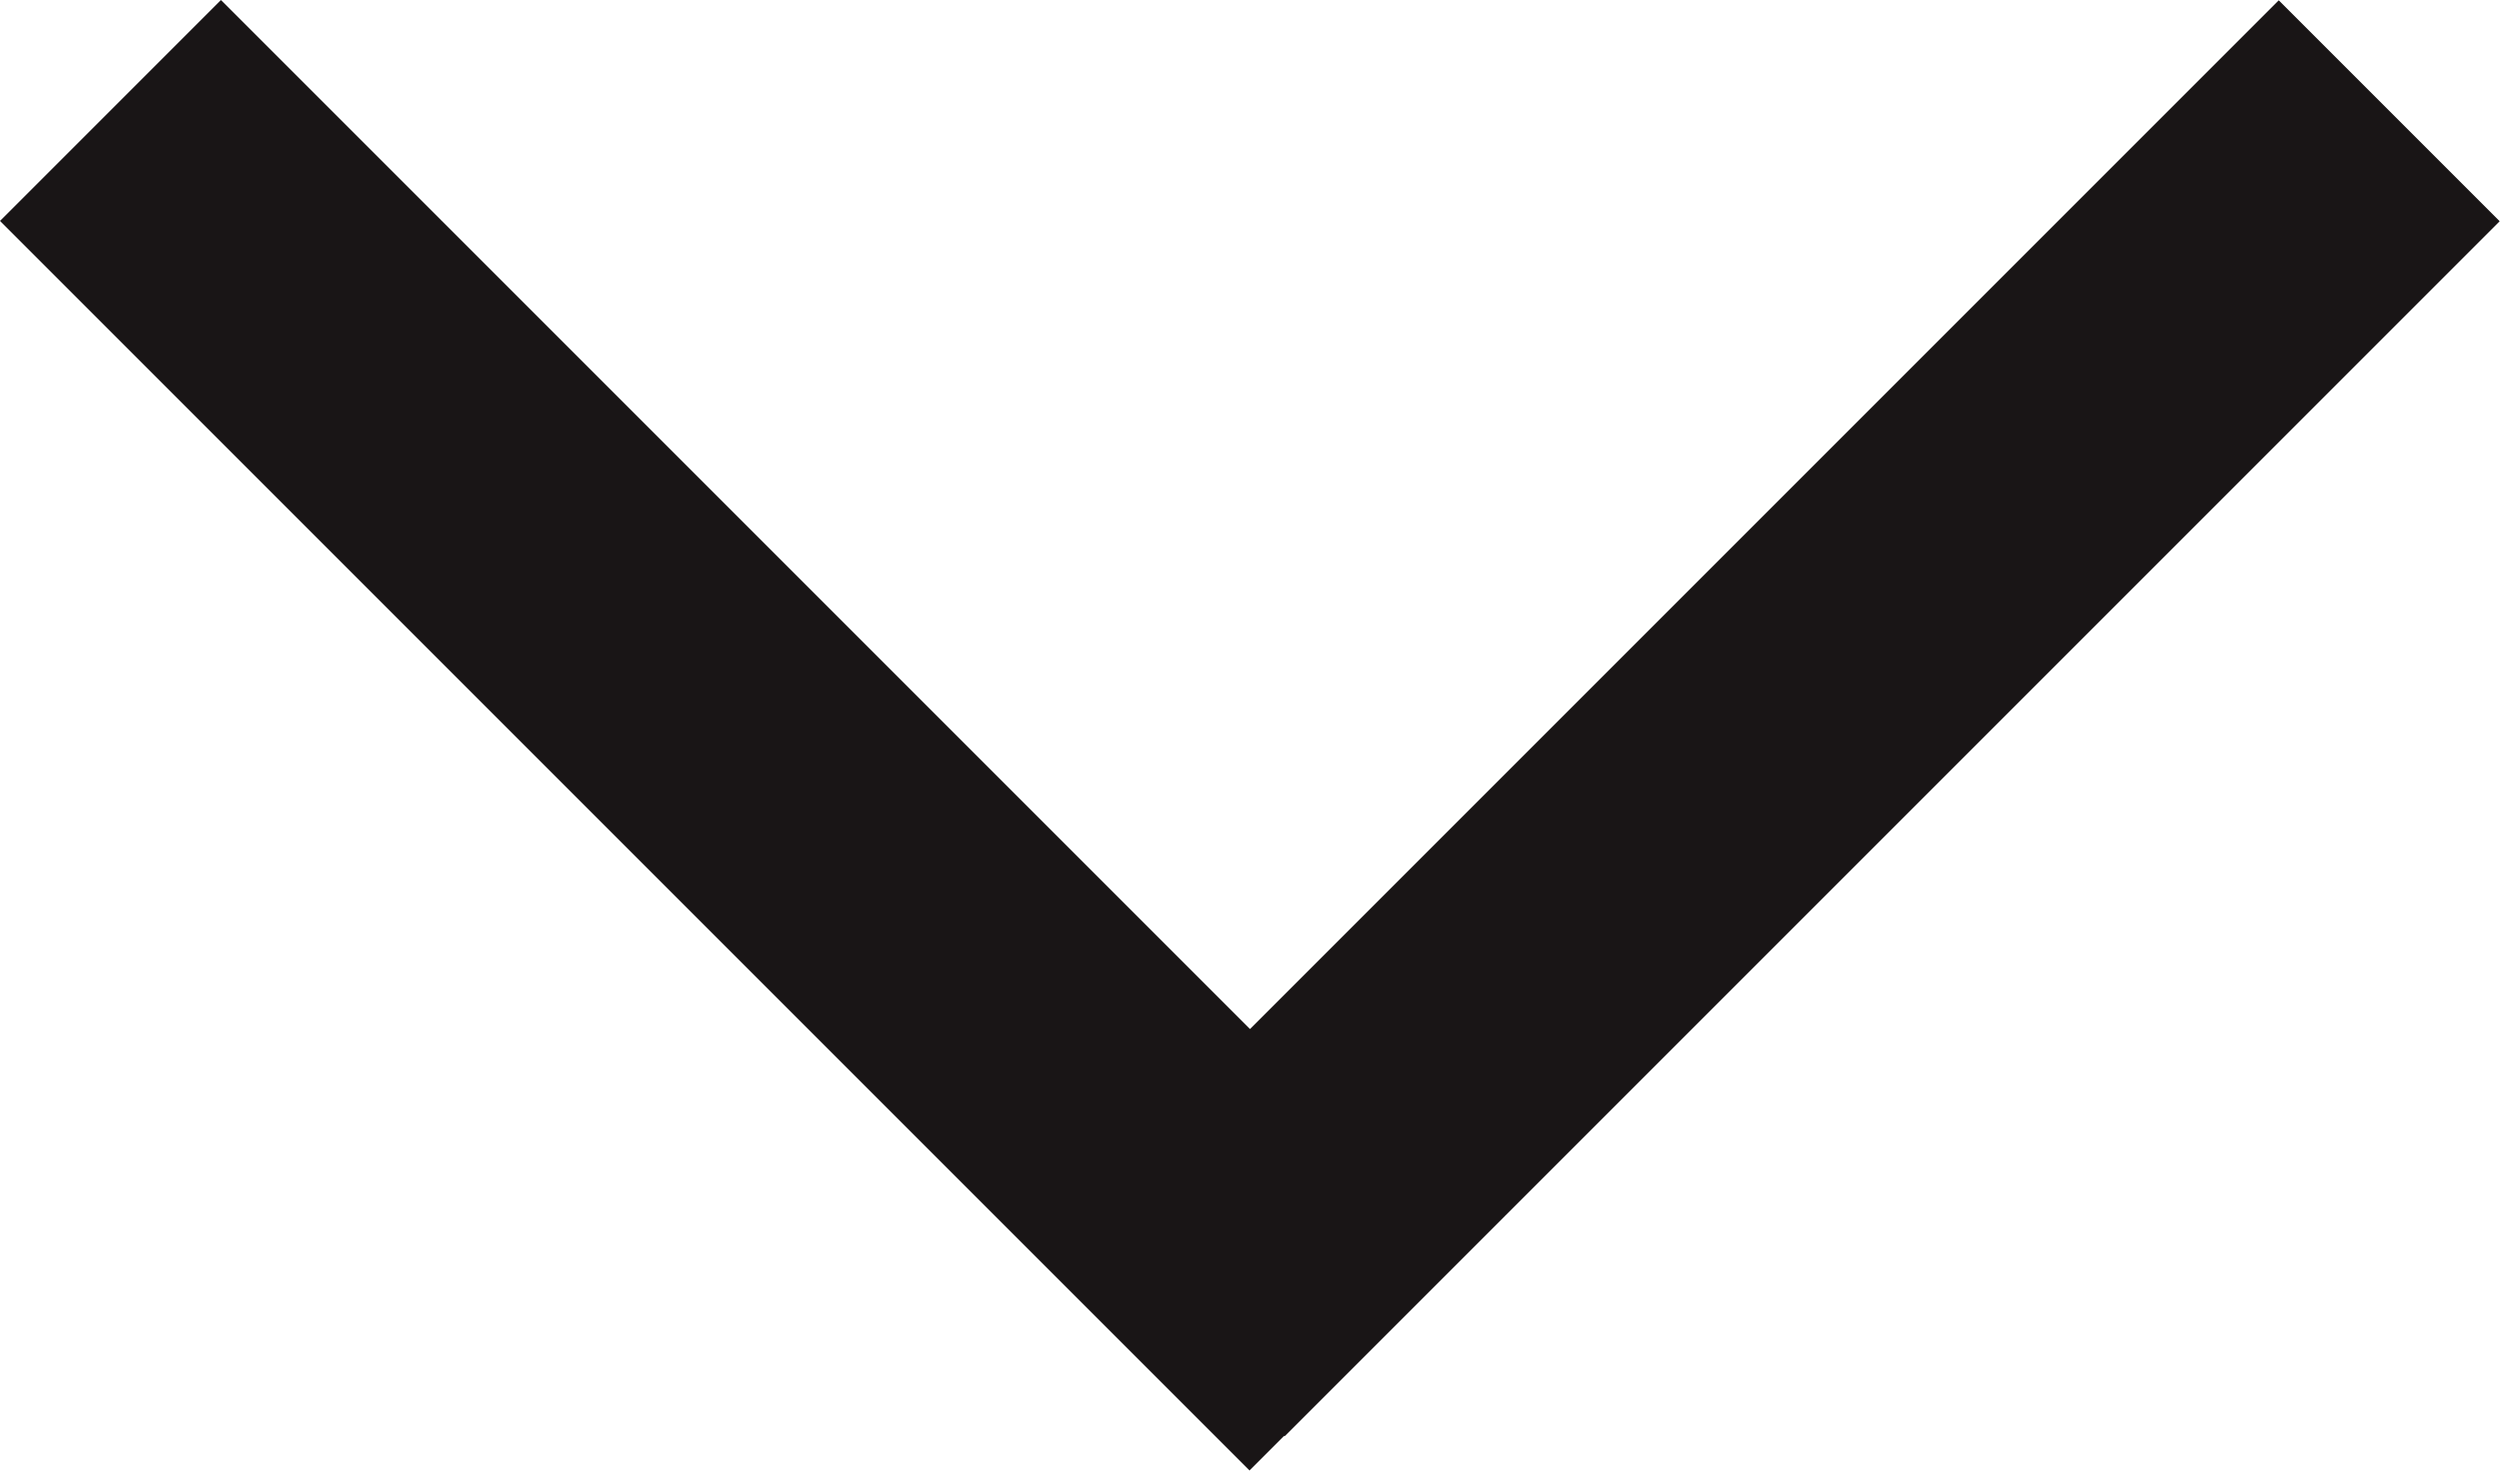
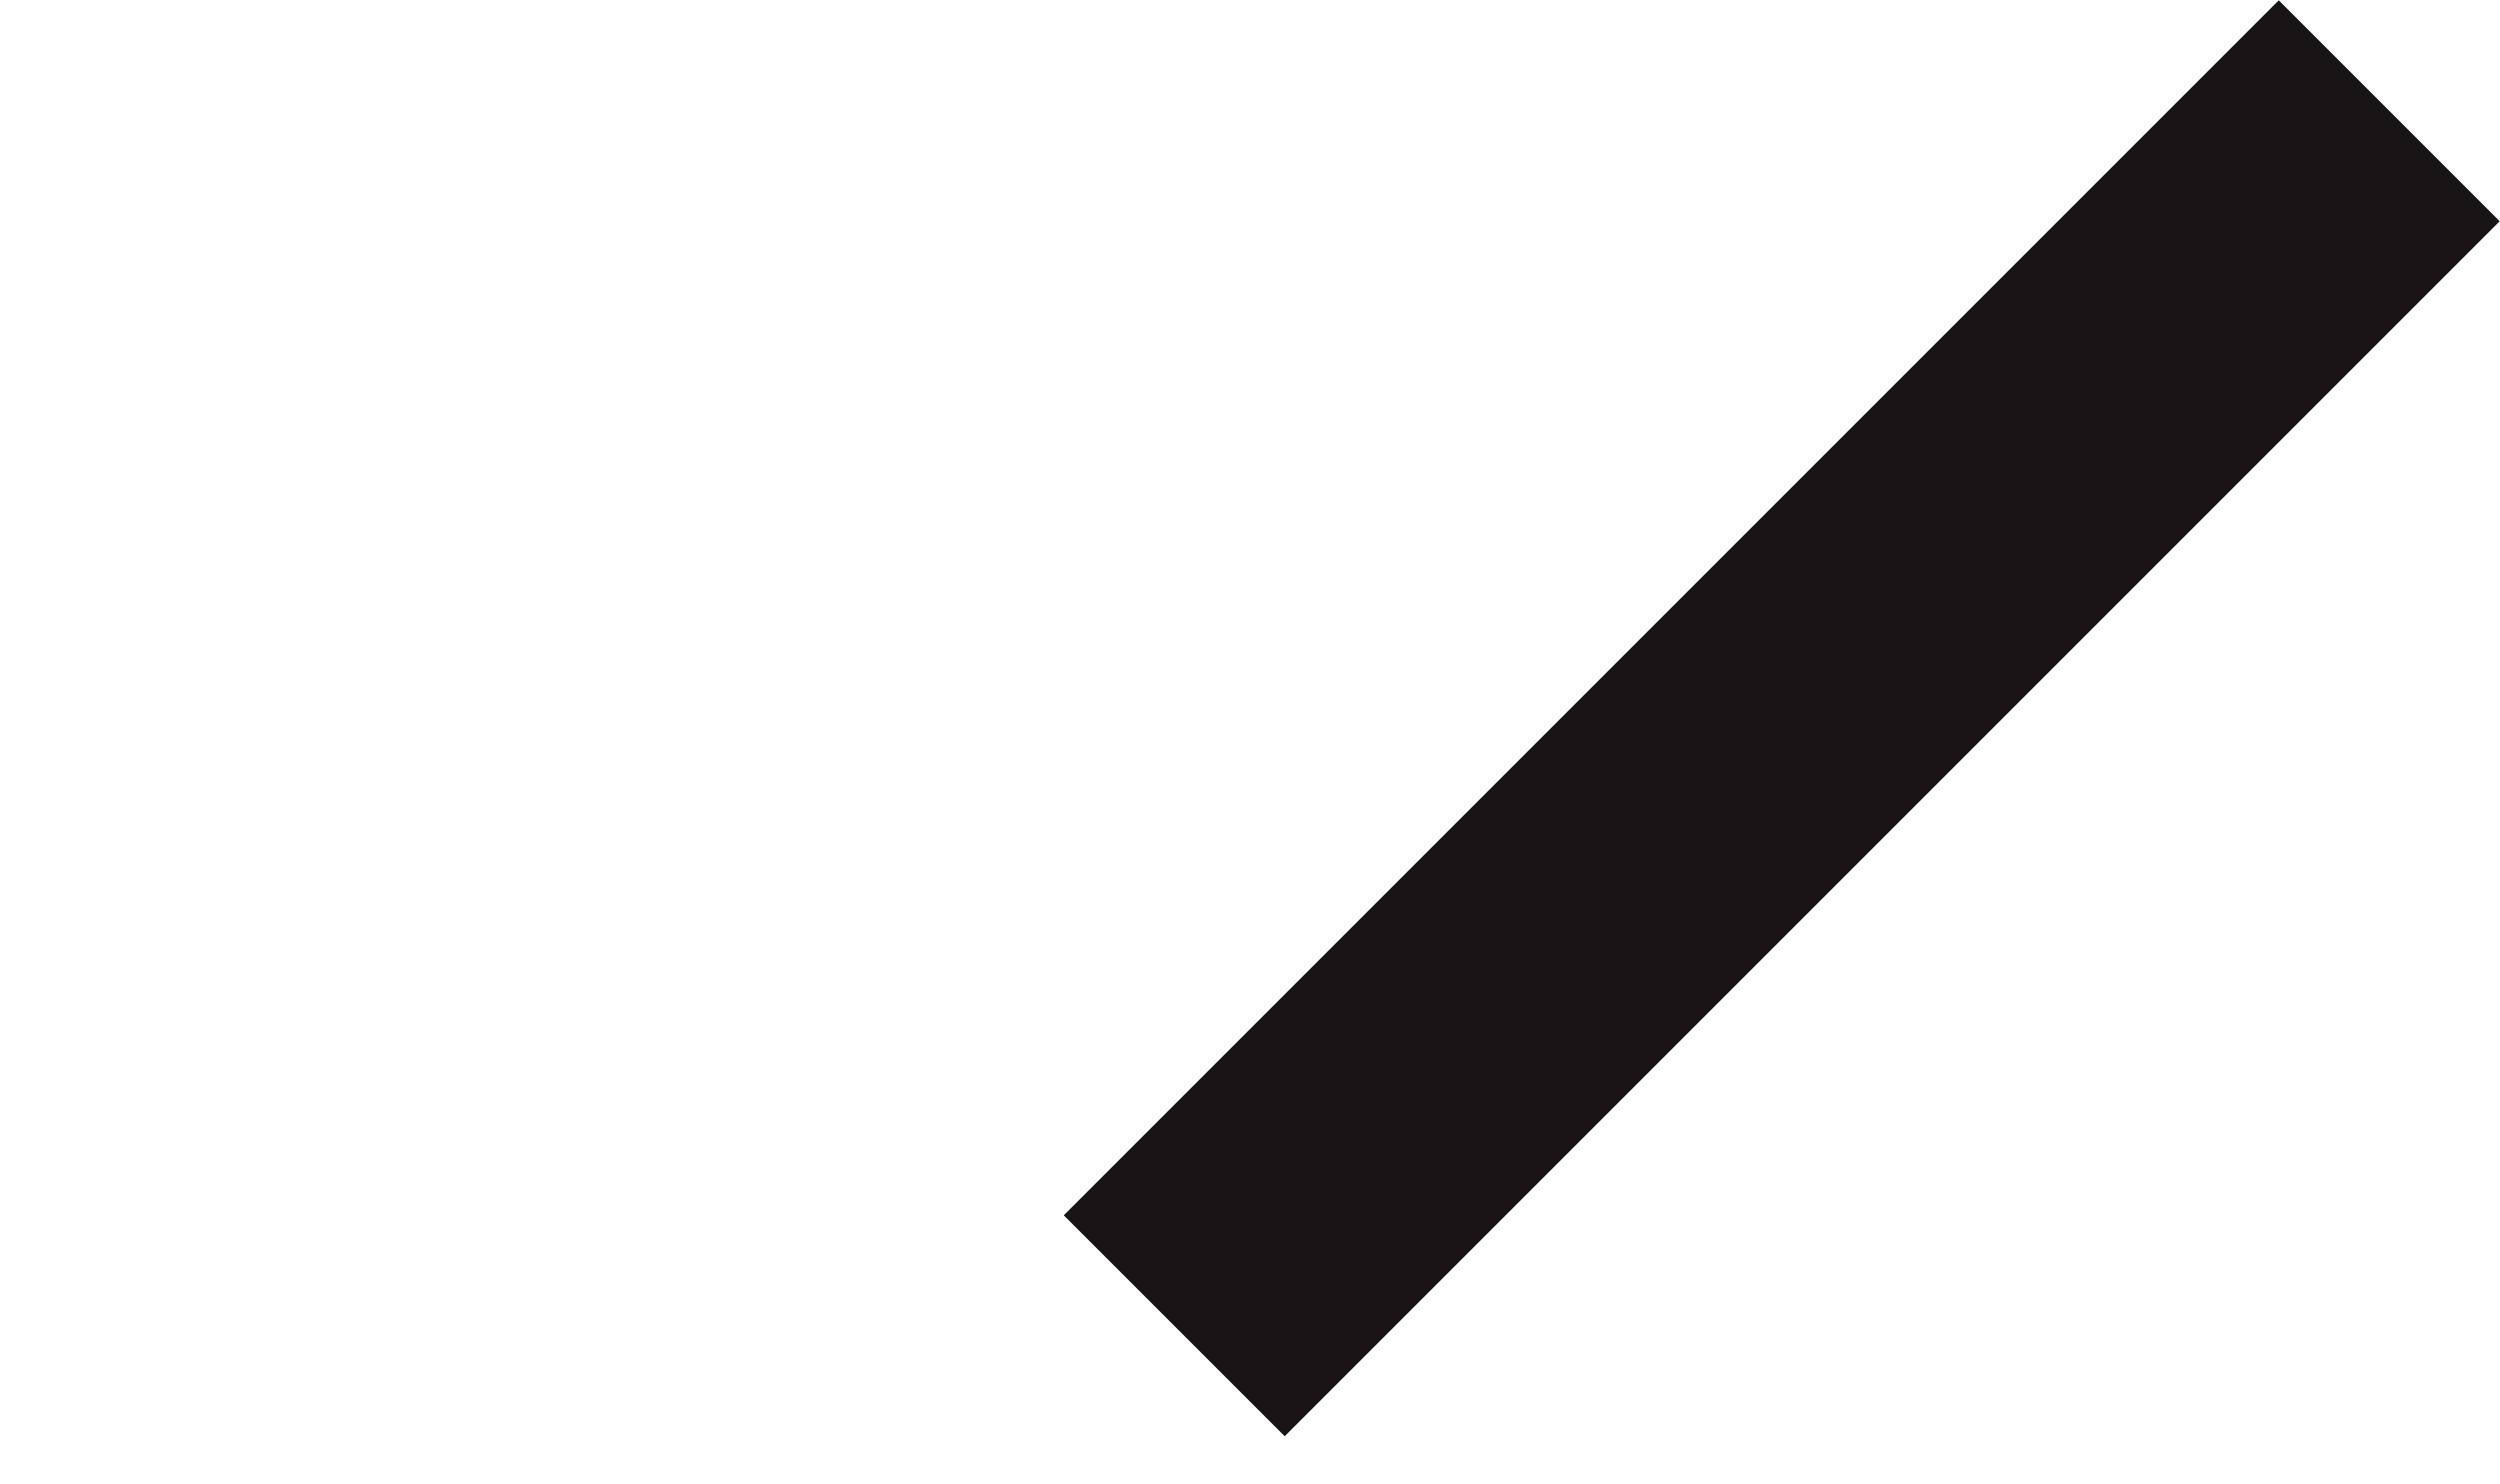
<svg xmlns="http://www.w3.org/2000/svg" id="efIZDKF1i5M1" viewBox="0 0 16 9.5" shape-rendering="geometricPrecision" text-rendering="geometricPrecision">
  <rect width="9" height="2" rx="0" ry="0" transform="matrix(.864-.864 0.707 0.707 6.808 7.778)" fill="#191516" stroke-width="0" />
-   <rect width="11" height="2" rx="0" ry="0" transform="matrix(.727 0.727-.707 0.707 1.414 0)" fill="#191516" stroke-width="0" />
</svg>